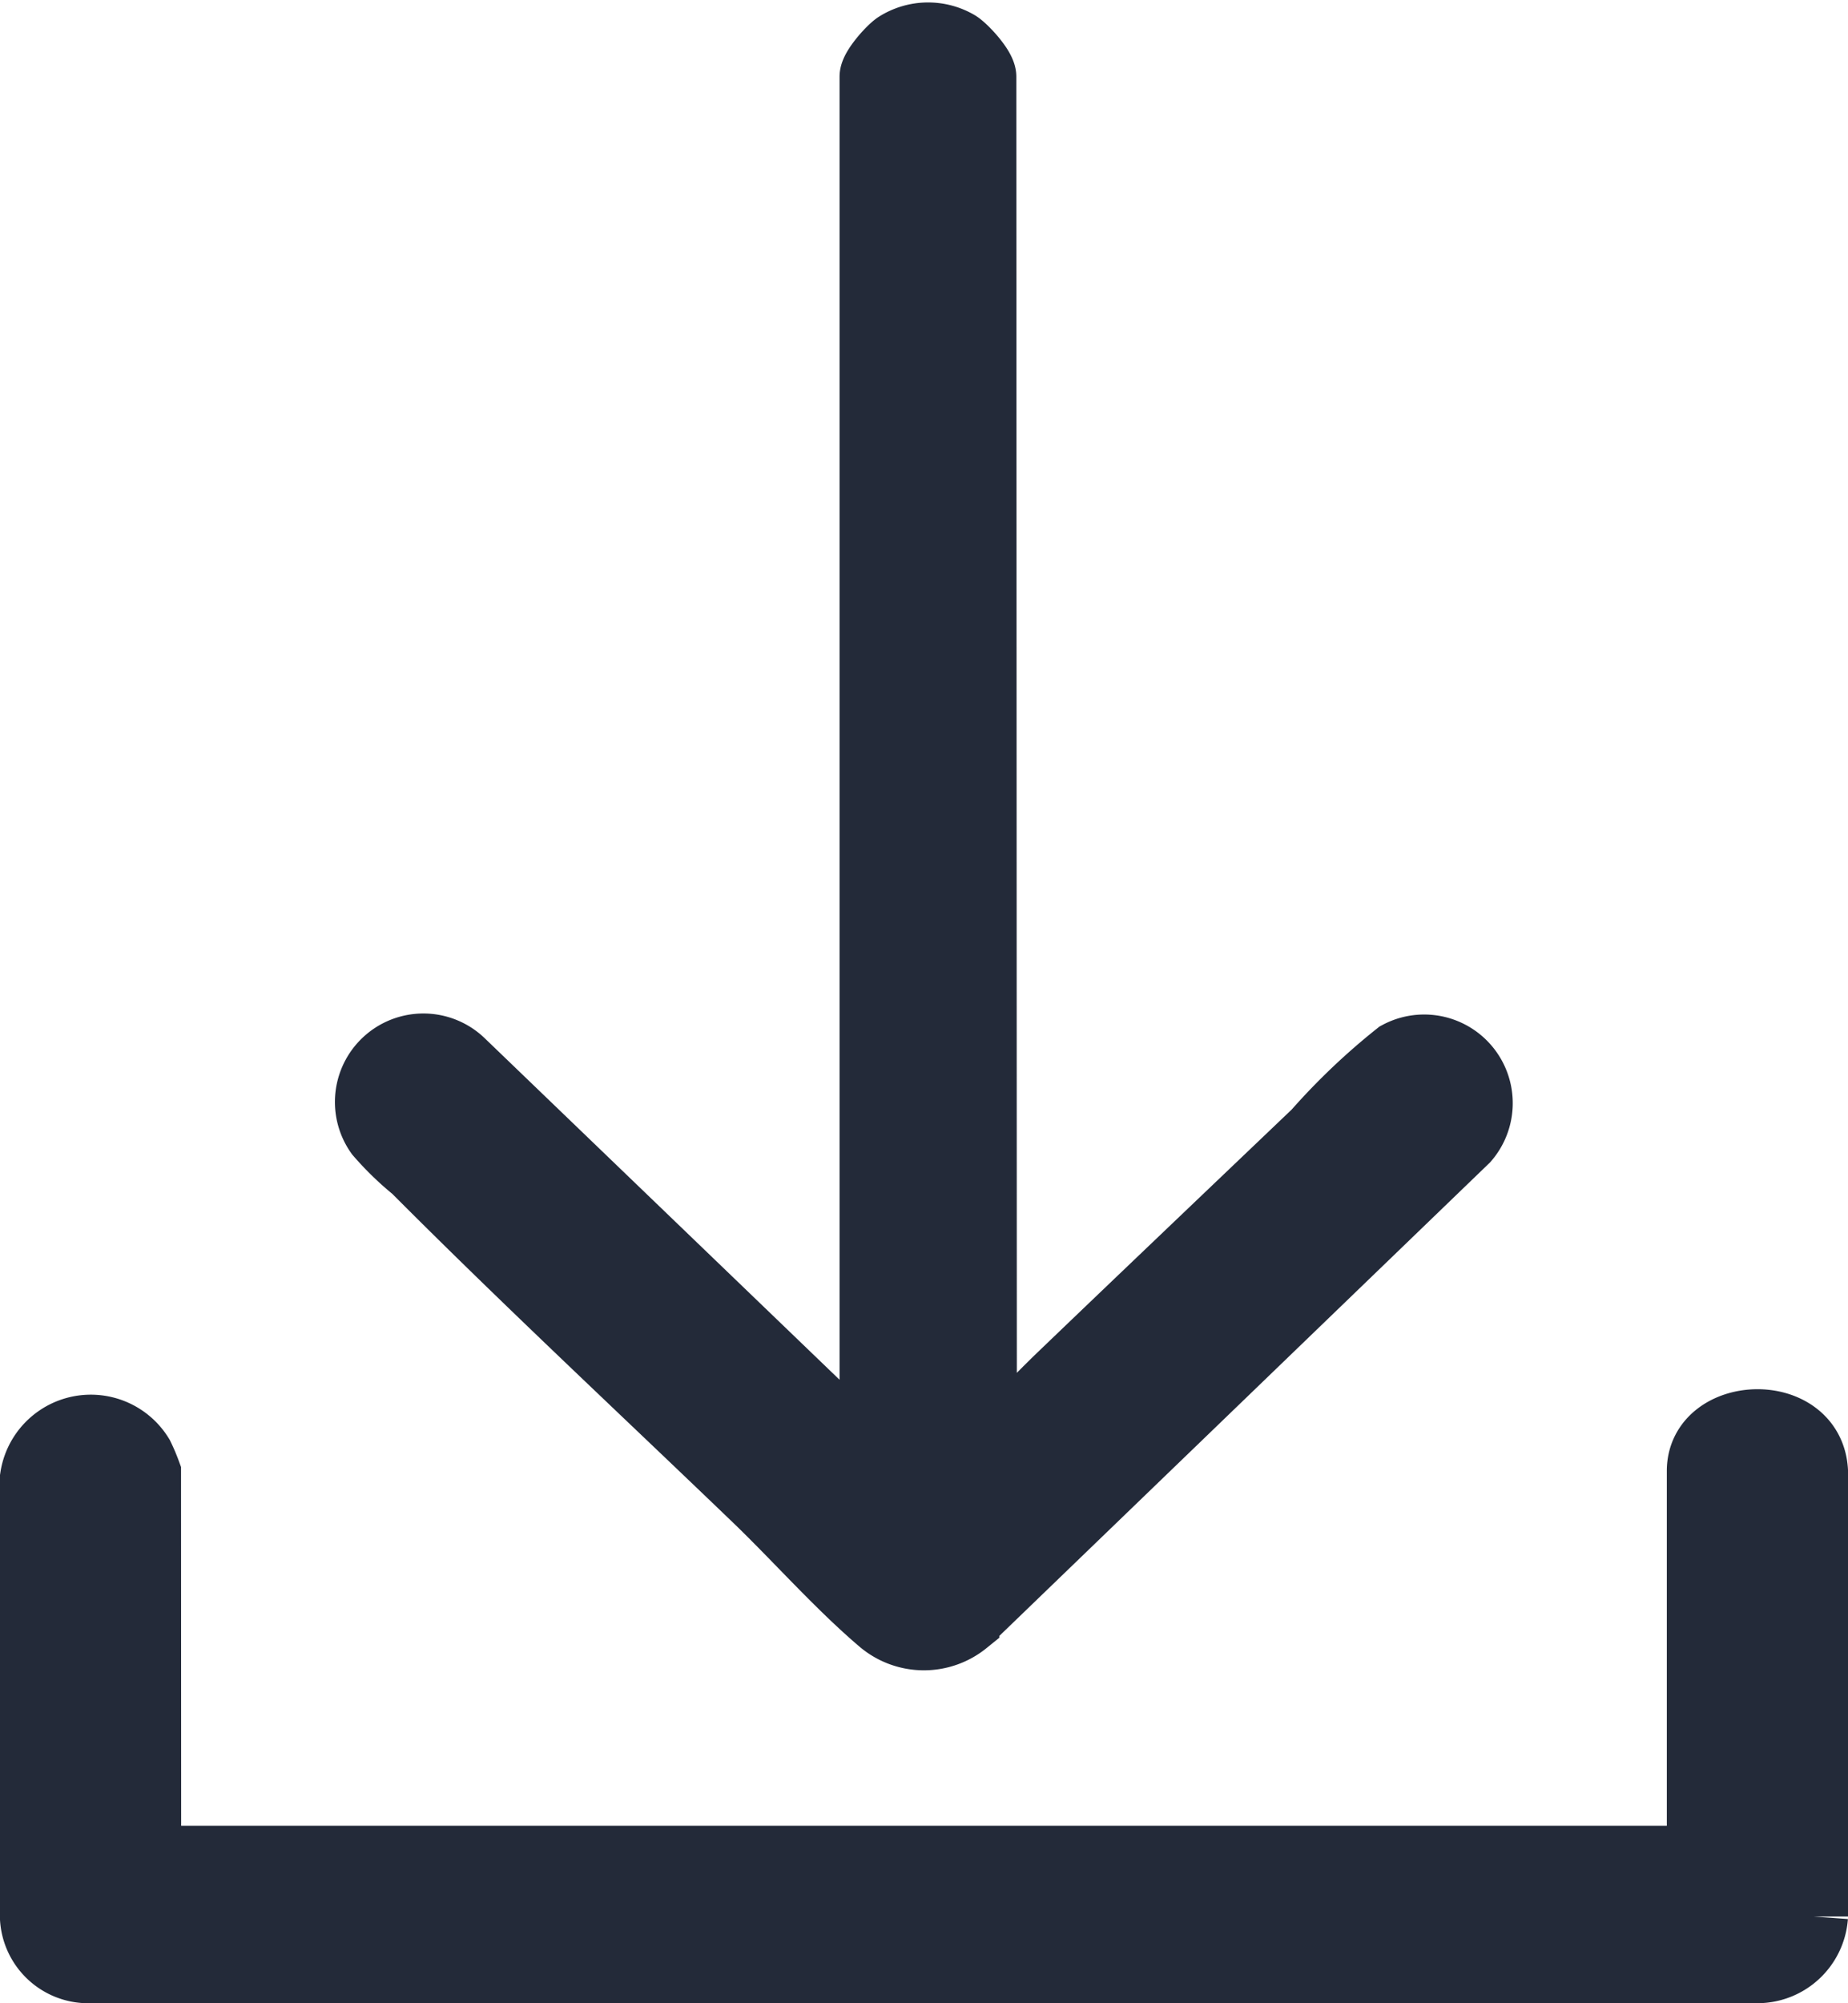
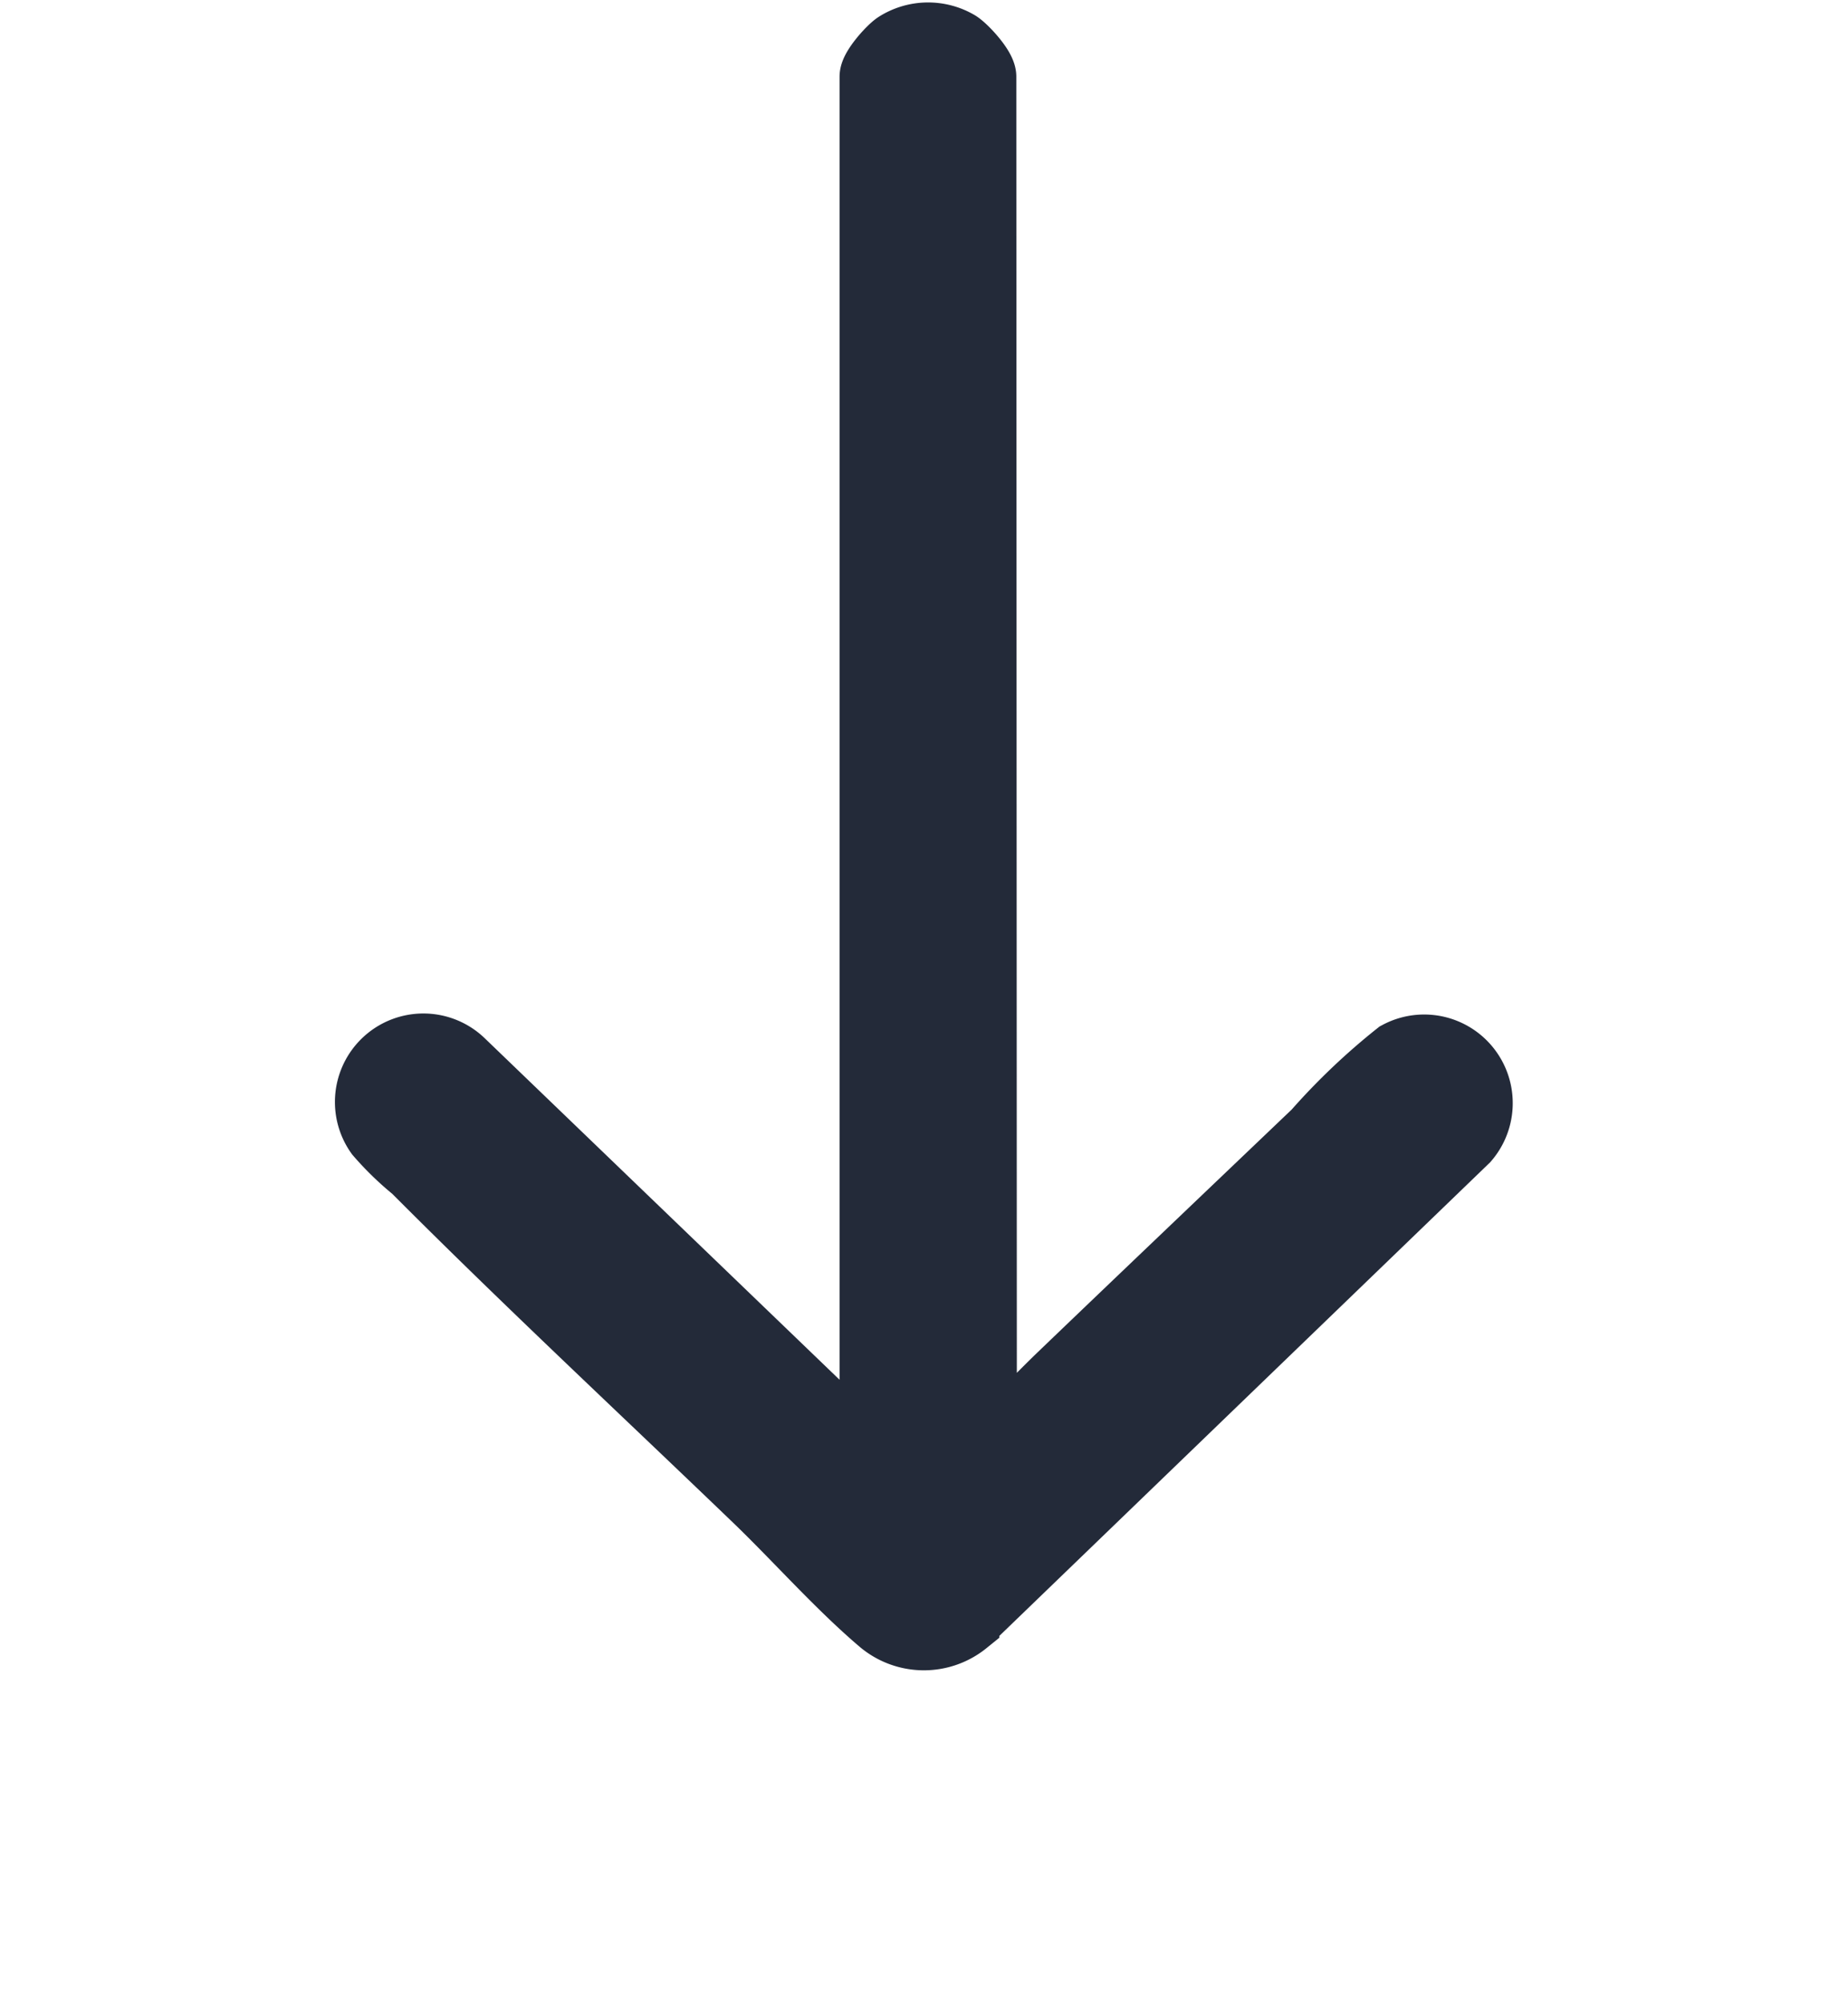
<svg xmlns="http://www.w3.org/2000/svg" width="13.372" height="14.485" viewBox="0 0 13.372 14.485">
  <g id="download-icon" transform="translate(0.25 0.267)">
    <path id="Path_164" data-name="Path 164" d="M156.512,10.239c.208-.169.386-.367.58-.553.61-.585,1.228-1.173,1.839-1.756a4.626,4.626,0,0,1,.593-.564.391.391,0,0,1,.481.6l-3.62,3.491a.47.47,0,0,1-.6-.007c-.306-.26-.606-.6-.9-.883-.824-.792-1.668-1.577-2.474-2.386a2.078,2.078,0,0,1-.262-.254.39.39,0,0,1,.589-.506l2.991,2.877V.288c0-.055.119-.189.167-.222a.416.416,0,0,1,.436-.007c.051.034.176.171.176.229Z" transform="translate(-149.654 0)" fill="#232a39" stroke="#232a39" stroke-width="0.5" />
-     <path id="Path_165" data-name="Path 165" d="M.811,656.684h11.25v-2.816c0-.437.782-.472.811,0v3.222a.407.407,0,0,1-.4.377H.373A.389.389,0,0,1,0,657.106l0-3.19a.412.412,0,0,1,.759-.152,1.288,1.288,0,0,1,.051.12Z" transform="translate(0 -643.498)" fill="#232a39" stroke="#232a39" stroke-width="0.5" />
  </g>
</svg>